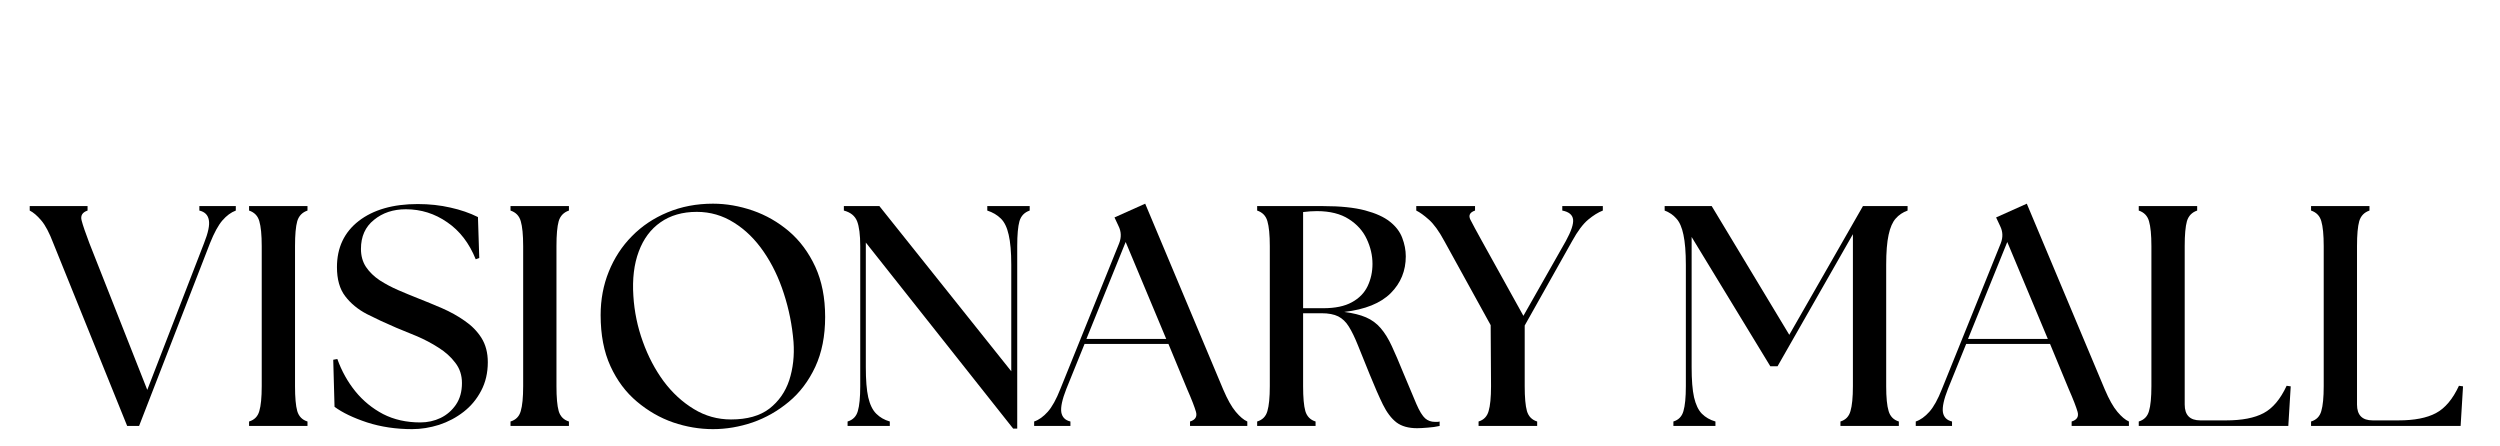
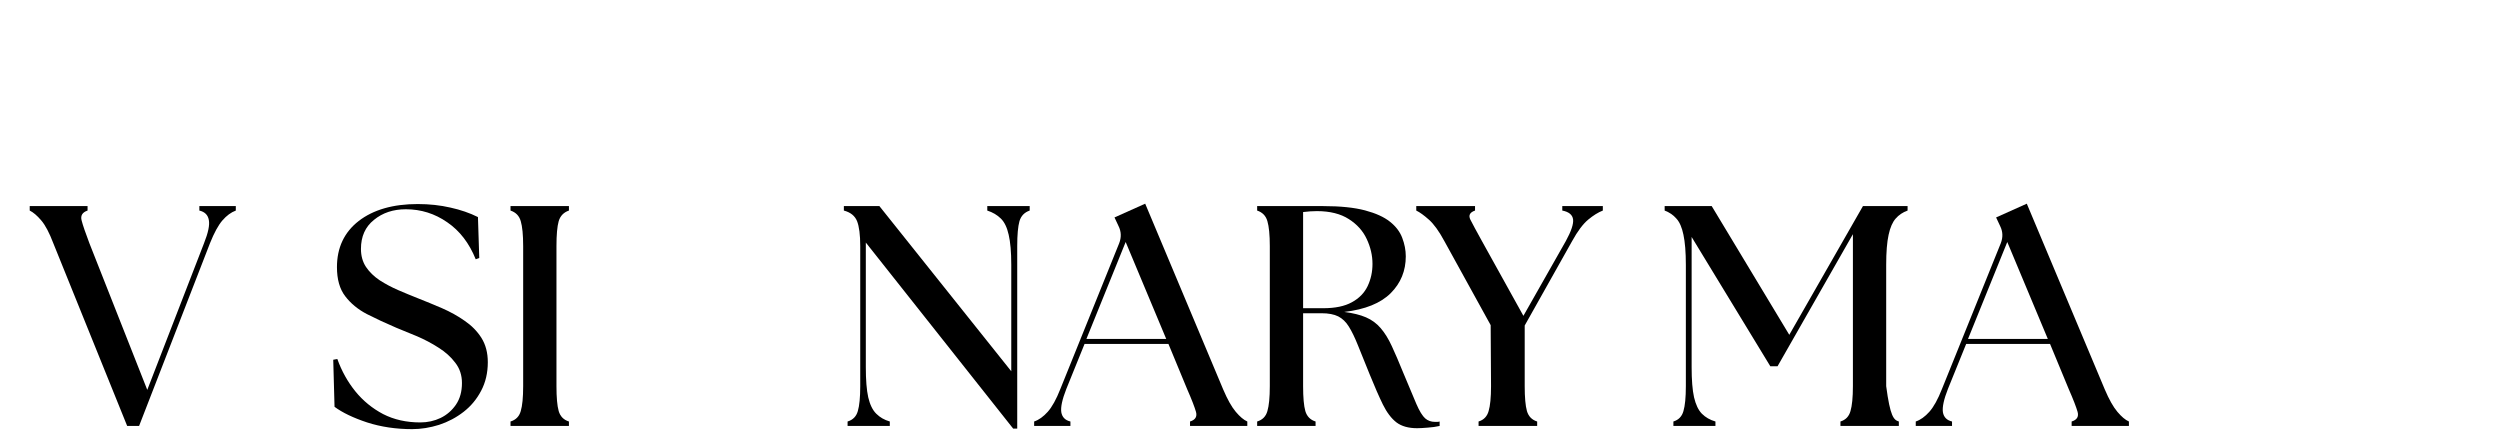
<svg xmlns="http://www.w3.org/2000/svg" version="1.2" preserveAspectRatio="xMidYMid meet" height="50" viewBox="0 0 210 37.5" zoomAndPan="magnify" width="280">
  <defs />
  <g id="1ede0be6d0">
    <g style="fill:#000000;fill-opacity:1;">
      <g transform="translate(2.605, 35.781)">
        <path d="M 1.875 -15.344 C 1.539 -16.227 1.203 -16.867 0.859 -17.266 C 0.516 -17.672 0.191 -17.945 -0.109 -18.094 L -0.109 -18.469 L 4.75 -18.469 L 4.75 -18.094 C 4.312 -17.945 4.145 -17.672 4.25 -17.266 C 4.352 -16.867 4.57 -16.227 4.906 -15.344 L 9.766 -3.031 L 14.531 -15.344 C 14.883 -16.227 15.02 -16.879 14.938 -17.297 C 14.863 -17.723 14.598 -17.988 14.141 -18.094 L 14.141 -18.469 L 17.203 -18.469 L 17.203 -18.094 C 16.805 -17.945 16.43 -17.672 16.078 -17.266 C 15.734 -16.867 15.383 -16.227 15.031 -15.344 L 9.078 0 L 8.078 0 Z M 1.875 -15.344" style="stroke:none" />
      </g>
    </g>
    <g style="fill:#000000;fill-opacity:1;">
      <g transform="translate(19.688, 35.781)">
-         <path d="M 1.234 0 L 1.234 -0.375 C 1.68 -0.508 1.969 -0.801 2.094 -1.25 C 2.227 -1.695 2.297 -2.395 2.297 -3.344 L 2.297 -15.109 C 2.297 -16.055 2.227 -16.754 2.094 -17.203 C 1.969 -17.648 1.68 -17.945 1.234 -18.094 L 1.234 -18.469 L 6.141 -18.469 L 6.141 -18.094 C 5.703 -17.945 5.414 -17.648 5.281 -17.203 C 5.156 -16.754 5.094 -16.055 5.094 -15.109 L 5.094 -3.344 C 5.094 -2.395 5.156 -1.695 5.281 -1.25 C 5.414 -0.801 5.703 -0.508 6.141 -0.375 L 6.141 0 Z M 1.234 0" style="stroke:none" />
-       </g>
+         </g>
    </g>
    <g style="fill:#000000;fill-opacity:1;">
      <g transform="translate(27.07, 35.781)">
        <path d="M 7.547 0.266 C 6.191 0.266 4.93 0.078 3.766 -0.297 C 2.609 -0.68 1.695 -1.117 1.031 -1.609 L 0.922 -5.562 L 1.266 -5.625 C 1.629 -4.613 2.133 -3.707 2.781 -2.906 C 3.426 -2.113 4.203 -1.477 5.109 -1 C 6.023 -0.531 7.066 -0.297 8.234 -0.297 C 8.848 -0.297 9.414 -0.422 9.938 -0.672 C 10.469 -0.93 10.898 -1.305 11.234 -1.797 C 11.566 -2.285 11.734 -2.891 11.734 -3.609 C 11.734 -4.266 11.547 -4.832 11.172 -5.312 C 10.805 -5.801 10.336 -6.223 9.766 -6.578 C 9.203 -6.941 8.602 -7.258 7.969 -7.531 C 7.332 -7.801 6.75 -8.039 6.219 -8.25 C 5.32 -8.633 4.492 -9.02 3.734 -9.406 C 2.984 -9.801 2.379 -10.301 1.922 -10.906 C 1.461 -11.508 1.234 -12.32 1.234 -13.344 C 1.234 -14.977 1.844 -16.27 3.062 -17.219 C 4.289 -18.164 5.941 -18.641 8.016 -18.641 C 9.004 -18.641 9.922 -18.539 10.766 -18.344 C 11.617 -18.156 12.391 -17.891 13.078 -17.547 L 13.188 -14.109 L 12.891 -14 C 12.348 -15.352 11.551 -16.391 10.5 -17.109 C 9.457 -17.836 8.297 -18.203 7.016 -18.203 C 5.961 -18.203 5.07 -17.906 4.344 -17.312 C 3.613 -16.727 3.25 -15.914 3.25 -14.875 C 3.25 -14.289 3.391 -13.785 3.672 -13.359 C 3.961 -12.93 4.348 -12.555 4.828 -12.234 C 5.316 -11.922 5.836 -11.645 6.391 -11.406 C 6.953 -11.164 7.492 -10.941 8.016 -10.734 C 8.68 -10.473 9.363 -10.191 10.062 -9.891 C 10.758 -9.586 11.395 -9.234 11.969 -8.828 C 12.551 -8.43 13.02 -7.953 13.375 -7.391 C 13.727 -6.828 13.906 -6.148 13.906 -5.359 C 13.906 -4.461 13.719 -3.66 13.344 -2.953 C 12.977 -2.254 12.488 -1.664 11.875 -1.188 C 11.258 -0.707 10.57 -0.344 9.812 -0.094 C 9.051 0.145 8.297 0.266 7.547 0.266 Z M 7.547 0.266" style="stroke:none" />
      </g>
    </g>
    <g style="fill:#000000;fill-opacity:1;">
      <g transform="translate(41.649, 35.781)">
        <path d="M 1.234 0 L 1.234 -0.375 C 1.68 -0.508 1.969 -0.801 2.094 -1.25 C 2.227 -1.695 2.297 -2.395 2.297 -3.344 L 2.297 -15.109 C 2.297 -16.055 2.227 -16.754 2.094 -17.203 C 1.969 -17.648 1.68 -17.945 1.234 -18.094 L 1.234 -18.469 L 6.141 -18.469 L 6.141 -18.094 C 5.703 -17.945 5.414 -17.648 5.281 -17.203 C 5.156 -16.754 5.094 -16.055 5.094 -15.109 L 5.094 -3.344 C 5.094 -2.395 5.156 -1.695 5.281 -1.25 C 5.414 -0.801 5.703 -0.508 6.141 -0.375 L 6.141 0 Z M 1.234 0" style="stroke:none" />
      </g>
    </g>
    <g style="fill:#000000;fill-opacity:1;">
      <g transform="translate(49.031, 35.781)">
-         <path d="M 10.859 0.266 C 9.734 0.266 8.617 0.078 7.516 -0.297 C 6.41 -0.68 5.395 -1.266 4.469 -2.047 C 3.539 -2.828 2.801 -3.816 2.25 -5.016 C 1.695 -6.223 1.422 -7.656 1.422 -9.312 C 1.422 -10.613 1.648 -11.832 2.109 -12.969 C 2.566 -14.102 3.211 -15.094 4.047 -15.938 C 4.879 -16.789 5.875 -17.457 7.031 -17.938 C 8.195 -18.426 9.473 -18.672 10.859 -18.672 C 11.973 -18.672 13.086 -18.477 14.203 -18.094 C 15.316 -17.707 16.332 -17.125 17.25 -16.344 C 18.164 -15.562 18.898 -14.57 19.453 -13.375 C 20.004 -12.176 20.281 -10.77 20.281 -9.156 C 20.281 -7.551 20.004 -6.156 19.453 -4.969 C 18.898 -3.781 18.16 -2.801 17.234 -2.031 C 16.305 -1.258 15.289 -0.68 14.188 -0.297 C 13.082 0.078 11.973 0.266 10.859 0.266 Z M 4.172 -10.922 C 4.254 -9.598 4.52 -8.316 4.969 -7.078 C 5.414 -5.836 6 -4.727 6.719 -3.75 C 7.445 -2.781 8.289 -2.004 9.25 -1.422 C 10.207 -0.836 11.25 -0.547 12.375 -0.547 C 13.727 -0.547 14.801 -0.848 15.594 -1.453 C 16.383 -2.066 16.941 -2.863 17.266 -3.844 C 17.586 -4.832 17.707 -5.906 17.625 -7.062 C 17.508 -8.469 17.238 -9.82 16.812 -11.125 C 16.395 -12.426 15.832 -13.594 15.125 -14.625 C 14.414 -15.664 13.582 -16.484 12.625 -17.078 C 11.676 -17.68 10.633 -17.984 9.5 -17.984 C 8.301 -17.984 7.285 -17.691 6.453 -17.109 C 5.629 -16.535 5.02 -15.719 4.625 -14.656 C 4.227 -13.594 4.078 -12.348 4.172 -10.922 Z M 4.172 -10.922" style="stroke:none" />
-       </g>
+         </g>
    </g>
    <g style="fill:#000000;fill-opacity:1;">
      <g transform="translate(69.963, 35.781)">
        <path d="M 15.141 0.219 L 2.766 -15.406 L 2.766 -4.938 C 2.766 -3.863 2.832 -3.02 2.969 -2.406 C 3.113 -1.789 3.336 -1.332 3.641 -1.031 C 3.941 -0.727 4.32 -0.508 4.781 -0.375 L 4.781 0 L 1.234 0 L 1.234 -0.375 C 1.68 -0.508 1.969 -0.801 2.094 -1.25 C 2.227 -1.695 2.297 -2.395 2.297 -3.344 L 2.297 -15.109 C 2.297 -16.055 2.207 -16.754 2.031 -17.203 C 1.852 -17.648 1.484 -17.945 0.922 -18.094 L 0.922 -18.469 L 3.906 -18.469 L 14.984 -4.594 L 14.984 -13.531 C 14.984 -14.602 14.91 -15.445 14.766 -16.062 C 14.629 -16.676 14.41 -17.129 14.109 -17.422 C 13.805 -17.723 13.426 -17.945 12.969 -18.094 L 12.969 -18.469 L 16.531 -18.469 L 16.531 -18.094 C 16.094 -17.945 15.805 -17.648 15.672 -17.203 C 15.547 -16.754 15.484 -16.055 15.484 -15.109 L 15.484 0.219 Z M 15.141 0.219" style="stroke:none" />
      </g>
    </g>
    <g style="fill:#000000;fill-opacity:1;">
      <g transform="translate(87.415, 35.781)">
        <path d="M -0.547 0 L -0.547 -0.375 C -0.148 -0.508 0.227 -0.781 0.594 -1.188 C 0.957 -1.594 1.312 -2.234 1.656 -3.109 L 6.594 -15.344 C 6.789 -15.844 6.773 -16.32 6.547 -16.781 L 6.203 -17.516 L 8.781 -18.672 L 15.328 -3.078 C 15.691 -2.223 16.047 -1.594 16.391 -1.188 C 16.734 -0.781 17.055 -0.508 17.359 -0.375 L 17.359 0 L 12.547 0 L 12.547 -0.375 C 12.992 -0.508 13.16 -0.781 13.047 -1.188 C 12.93 -1.594 12.688 -2.223 12.312 -3.078 L 10.734 -6.891 L 3.688 -6.891 L 2.156 -3.109 C 1.812 -2.234 1.672 -1.582 1.734 -1.156 C 1.805 -0.738 2.062 -0.477 2.5 -0.375 L 2.5 0 Z M 3.844 -7.312 L 10.547 -7.312 L 7.141 -15.453 Z M 3.844 -7.312" style="stroke:none" />
      </g>
    </g>
    <g style="fill:#000000;fill-opacity:1;">
      <g transform="translate(104.367, 35.781)">
        <path d="M 14.672 0.188 C 13.941 0.188 13.363 0.023 12.938 -0.297 C 12.508 -0.629 12.129 -1.129 11.797 -1.797 C 11.473 -2.461 11.102 -3.305 10.688 -4.328 C 10.301 -5.297 9.973 -6.109 9.703 -6.766 C 9.441 -7.422 9.188 -7.945 8.938 -8.344 C 8.695 -8.738 8.398 -9.023 8.047 -9.203 C 7.691 -9.379 7.223 -9.469 6.641 -9.469 L 5.094 -9.469 L 5.094 -3.344 C 5.094 -2.395 5.156 -1.695 5.281 -1.25 C 5.414 -0.801 5.703 -0.508 6.141 -0.375 L 6.141 0 L 1.234 0 L 1.234 -0.375 C 1.68 -0.508 1.969 -0.801 2.094 -1.25 C 2.227 -1.695 2.297 -2.395 2.297 -3.344 L 2.297 -15.109 C 2.297 -16.055 2.227 -16.754 2.094 -17.203 C 1.969 -17.648 1.68 -17.945 1.234 -18.094 L 1.234 -18.469 L 6.781 -18.469 C 8.219 -18.469 9.391 -18.348 10.297 -18.109 C 11.203 -17.867 11.898 -17.551 12.391 -17.156 C 12.891 -16.758 13.234 -16.305 13.422 -15.797 C 13.617 -15.285 13.719 -14.77 13.719 -14.25 C 13.719 -13.031 13.297 -12 12.453 -11.156 C 11.609 -10.312 10.305 -9.785 8.547 -9.578 C 9.285 -9.484 9.895 -9.332 10.375 -9.125 C 10.863 -8.914 11.273 -8.613 11.609 -8.219 C 11.953 -7.82 12.266 -7.316 12.547 -6.703 C 12.828 -6.098 13.145 -5.359 13.5 -4.484 C 13.977 -3.328 14.348 -2.445 14.609 -1.844 C 14.867 -1.25 15.113 -0.848 15.344 -0.641 C 15.57 -0.441 15.848 -0.344 16.172 -0.344 C 16.234 -0.344 16.297 -0.344 16.359 -0.344 C 16.422 -0.344 16.488 -0.352 16.562 -0.375 L 16.562 0 C 16.258 0.07 15.922 0.117 15.547 0.141 C 15.18 0.172 14.891 0.188 14.672 0.188 Z M 5.094 -9.891 L 6.781 -9.891 C 7.781 -9.891 8.582 -10.055 9.188 -10.391 C 9.801 -10.723 10.242 -11.176 10.516 -11.75 C 10.785 -12.32 10.922 -12.941 10.922 -13.609 C 10.922 -14.328 10.758 -15.023 10.438 -15.703 C 10.125 -16.379 9.625 -16.938 8.938 -17.375 C 8.25 -17.82 7.352 -18.047 6.25 -18.047 C 5.883 -18.047 5.5 -18.02 5.094 -17.969 Z M 5.094 -9.891" style="stroke:none" />
      </g>
    </g>
    <g style="fill:#000000;fill-opacity:1;">
      <g transform="translate(119.341, 35.781)">
        <path d="M 4.859 0 L 4.859 -0.375 C 5.297 -0.508 5.578 -0.801 5.703 -1.25 C 5.836 -1.695 5.906 -2.395 5.906 -3.344 L 5.875 -8.469 L 1.984 -15.531 C 1.535 -16.363 1.102 -16.961 0.688 -17.328 C 0.281 -17.691 -0.07 -17.945 -0.375 -18.094 L -0.375 -18.469 L 4.562 -18.469 L 4.562 -18.094 C 4.125 -17.945 3.992 -17.691 4.172 -17.328 C 4.359 -16.961 4.68 -16.363 5.141 -15.531 L 8.625 -9.25 L 12.188 -15.531 C 12.645 -16.363 12.848 -16.973 12.797 -17.359 C 12.742 -17.742 12.441 -17.988 11.891 -18.094 L 11.891 -18.469 L 15.297 -18.469 L 15.297 -18.094 C 14.91 -17.945 14.5 -17.691 14.062 -17.328 C 13.625 -16.961 13.176 -16.363 12.719 -15.531 L 8.734 -8.438 L 8.734 -3.344 C 8.734 -2.395 8.797 -1.695 8.922 -1.25 C 9.055 -0.801 9.344 -0.508 9.781 -0.375 L 9.781 0 Z M 4.859 0" style="stroke:none" />
      </g>
    </g>
    <g style="fill:#000000;fill-opacity:1;">
      <g transform="translate(134.184, 35.781)">
-         <path d="" style="stroke:none" />
-       </g>
+         </g>
    </g>
    <g style="fill:#000000;fill-opacity:1;">
      <g transform="translate(139.456, 35.781)">
-         <path d="M 1.109 0 L 1.109 -0.375 C 1.547 -0.508 1.828 -0.801 1.953 -1.25 C 2.086 -1.695 2.156 -2.395 2.156 -3.344 L 2.156 -13.531 C 2.156 -14.602 2.086 -15.445 1.953 -16.062 C 1.828 -16.676 1.629 -17.129 1.359 -17.422 C 1.098 -17.723 0.77 -17.945 0.375 -18.094 L 0.375 -18.469 L 4.328 -18.469 L 10.844 -7.656 L 17.031 -18.469 L 20.781 -18.469 L 20.781 -18.094 C 20.375 -17.945 20.039 -17.723 19.781 -17.422 C 19.52 -17.129 19.32 -16.676 19.188 -16.062 C 19.051 -15.445 18.984 -14.602 18.984 -13.531 L 18.984 -3.344 C 18.984 -2.395 19.051 -1.695 19.188 -1.25 C 19.32 -0.801 19.609 -0.508 20.047 -0.375 L 20.047 0 L 15.141 0 L 15.141 -0.375 C 15.578 -0.508 15.859 -0.801 15.984 -1.25 C 16.117 -1.695 16.188 -2.395 16.188 -3.344 L 16.188 -16.109 L 9.859 -5.016 L 9.25 -5.016 L 2.641 -15.875 L 2.641 -4.938 C 2.641 -3.863 2.707 -3.02 2.844 -2.406 C 2.988 -1.789 3.207 -1.332 3.5 -1.031 C 3.801 -0.727 4.18 -0.508 4.641 -0.375 L 4.641 0 Z M 1.109 0" style="stroke:none" />
+         <path d="M 1.109 0 L 1.109 -0.375 C 1.547 -0.508 1.828 -0.801 1.953 -1.25 C 2.086 -1.695 2.156 -2.395 2.156 -3.344 L 2.156 -13.531 C 2.156 -14.602 2.086 -15.445 1.953 -16.062 C 1.828 -16.676 1.629 -17.129 1.359 -17.422 C 1.098 -17.723 0.77 -17.945 0.375 -18.094 L 0.375 -18.469 L 4.328 -18.469 L 10.844 -7.656 L 17.031 -18.469 L 20.781 -18.469 L 20.781 -18.094 C 20.375 -17.945 20.039 -17.723 19.781 -17.422 C 19.52 -17.129 19.32 -16.676 19.188 -16.062 C 19.051 -15.445 18.984 -14.602 18.984 -13.531 L 18.984 -3.344 C 19.32 -0.801 19.609 -0.508 20.047 -0.375 L 20.047 0 L 15.141 0 L 15.141 -0.375 C 15.578 -0.508 15.859 -0.801 15.984 -1.25 C 16.117 -1.695 16.188 -2.395 16.188 -3.344 L 16.188 -16.109 L 9.859 -5.016 L 9.25 -5.016 L 2.641 -15.875 L 2.641 -4.938 C 2.641 -3.863 2.707 -3.02 2.844 -2.406 C 2.988 -1.789 3.207 -1.332 3.5 -1.031 C 3.801 -0.727 4.18 -0.508 4.641 -0.375 L 4.641 0 Z M 1.109 0" style="stroke:none" />
      </g>
    </g>
    <g style="fill:#000000;fill-opacity:1;">
      <g transform="translate(161.47, 35.781)">
        <path d="M -0.547 0 L -0.547 -0.375 C -0.148 -0.508 0.227 -0.781 0.594 -1.188 C 0.957 -1.594 1.312 -2.234 1.656 -3.109 L 6.594 -15.344 C 6.789 -15.844 6.773 -16.32 6.547 -16.781 L 6.203 -17.516 L 8.781 -18.672 L 15.328 -3.078 C 15.691 -2.223 16.047 -1.594 16.391 -1.188 C 16.734 -0.781 17.055 -0.508 17.359 -0.375 L 17.359 0 L 12.547 0 L 12.547 -0.375 C 12.992 -0.508 13.16 -0.781 13.047 -1.188 C 12.93 -1.594 12.688 -2.223 12.312 -3.078 L 10.734 -6.891 L 3.688 -6.891 L 2.156 -3.109 C 1.812 -2.234 1.672 -1.582 1.734 -1.156 C 1.805 -0.738 2.062 -0.477 2.5 -0.375 L 2.5 0 Z M 3.844 -7.312 L 10.547 -7.312 L 7.141 -15.453 Z M 3.844 -7.312" style="stroke:none" />
      </g>
    </g>
    <g style="fill:#000000;fill-opacity:1;">
      <g transform="translate(178.421, 35.781)">
-         <path d="M 1.234 0 L 1.234 -0.375 C 1.68 -0.508 1.969 -0.801 2.094 -1.25 C 2.227 -1.695 2.297 -2.395 2.297 -3.344 L 2.297 -15.109 C 2.297 -16.055 2.227 -16.754 2.094 -17.203 C 1.969 -17.648 1.68 -17.945 1.234 -18.094 L 1.234 -18.469 L 6.141 -18.469 L 6.141 -18.094 C 5.703 -17.945 5.414 -17.648 5.281 -17.203 C 5.156 -16.754 5.094 -16.055 5.094 -15.109 L 5.094 -1.797 C 5.094 -0.91 5.531 -0.469 6.406 -0.469 L 8.578 -0.469 C 9.91 -0.469 10.957 -0.672 11.719 -1.078 C 12.488 -1.484 13.133 -2.25 13.656 -3.375 L 14 -3.328 L 13.797 0 Z M 1.234 0" style="stroke:none" />
-       </g>
+         </g>
    </g>
    <g style="fill:#000000;fill-opacity:1;">
      <g transform="translate(192.895, 35.781)">
-         <path d="M 1.234 0 L 1.234 -0.375 C 1.68 -0.508 1.969 -0.801 2.094 -1.25 C 2.227 -1.695 2.297 -2.395 2.297 -3.344 L 2.297 -15.109 C 2.297 -16.055 2.227 -16.754 2.094 -17.203 C 1.969 -17.648 1.68 -17.945 1.234 -18.094 L 1.234 -18.469 L 6.141 -18.469 L 6.141 -18.094 C 5.703 -17.945 5.414 -17.648 5.281 -17.203 C 5.156 -16.754 5.094 -16.055 5.094 -15.109 L 5.094 -1.797 C 5.094 -0.91 5.531 -0.469 6.406 -0.469 L 8.578 -0.469 C 9.91 -0.469 10.957 -0.672 11.719 -1.078 C 12.488 -1.484 13.133 -2.25 13.656 -3.375 L 14 -3.328 L 13.797 0 Z M 1.234 0" style="stroke:none" />
-       </g>
+         </g>
    </g>
  </g>
</svg>